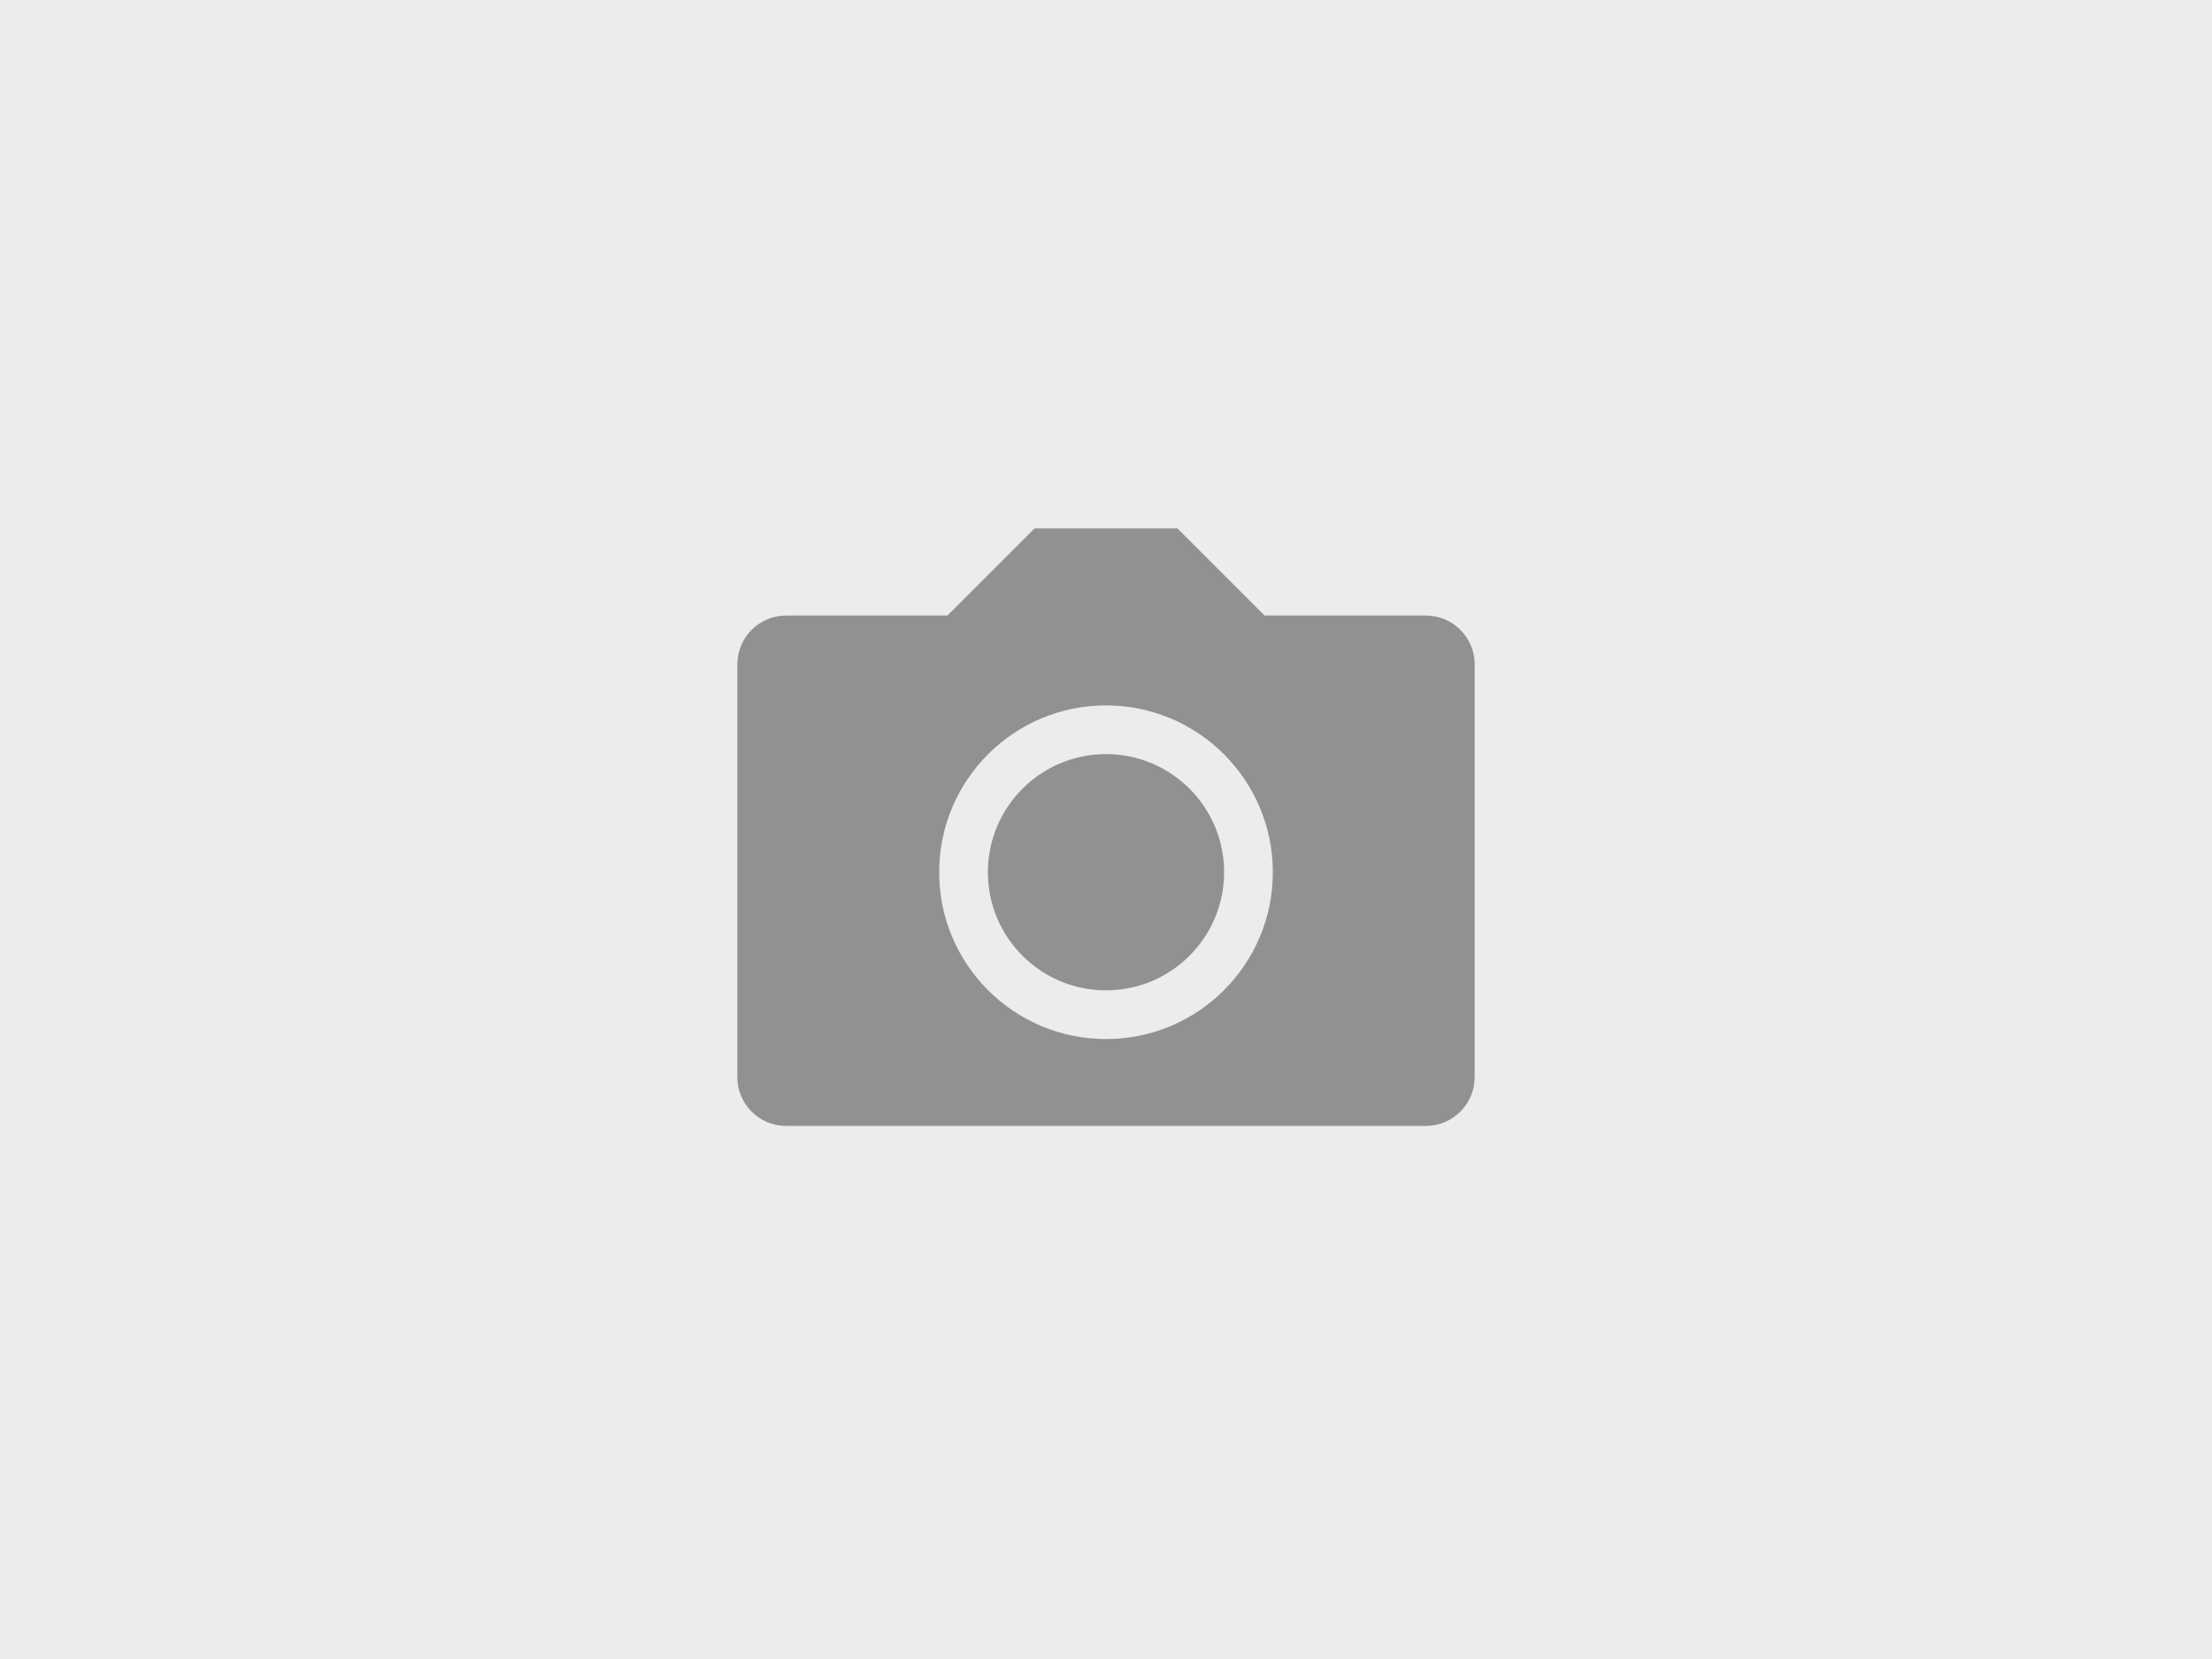
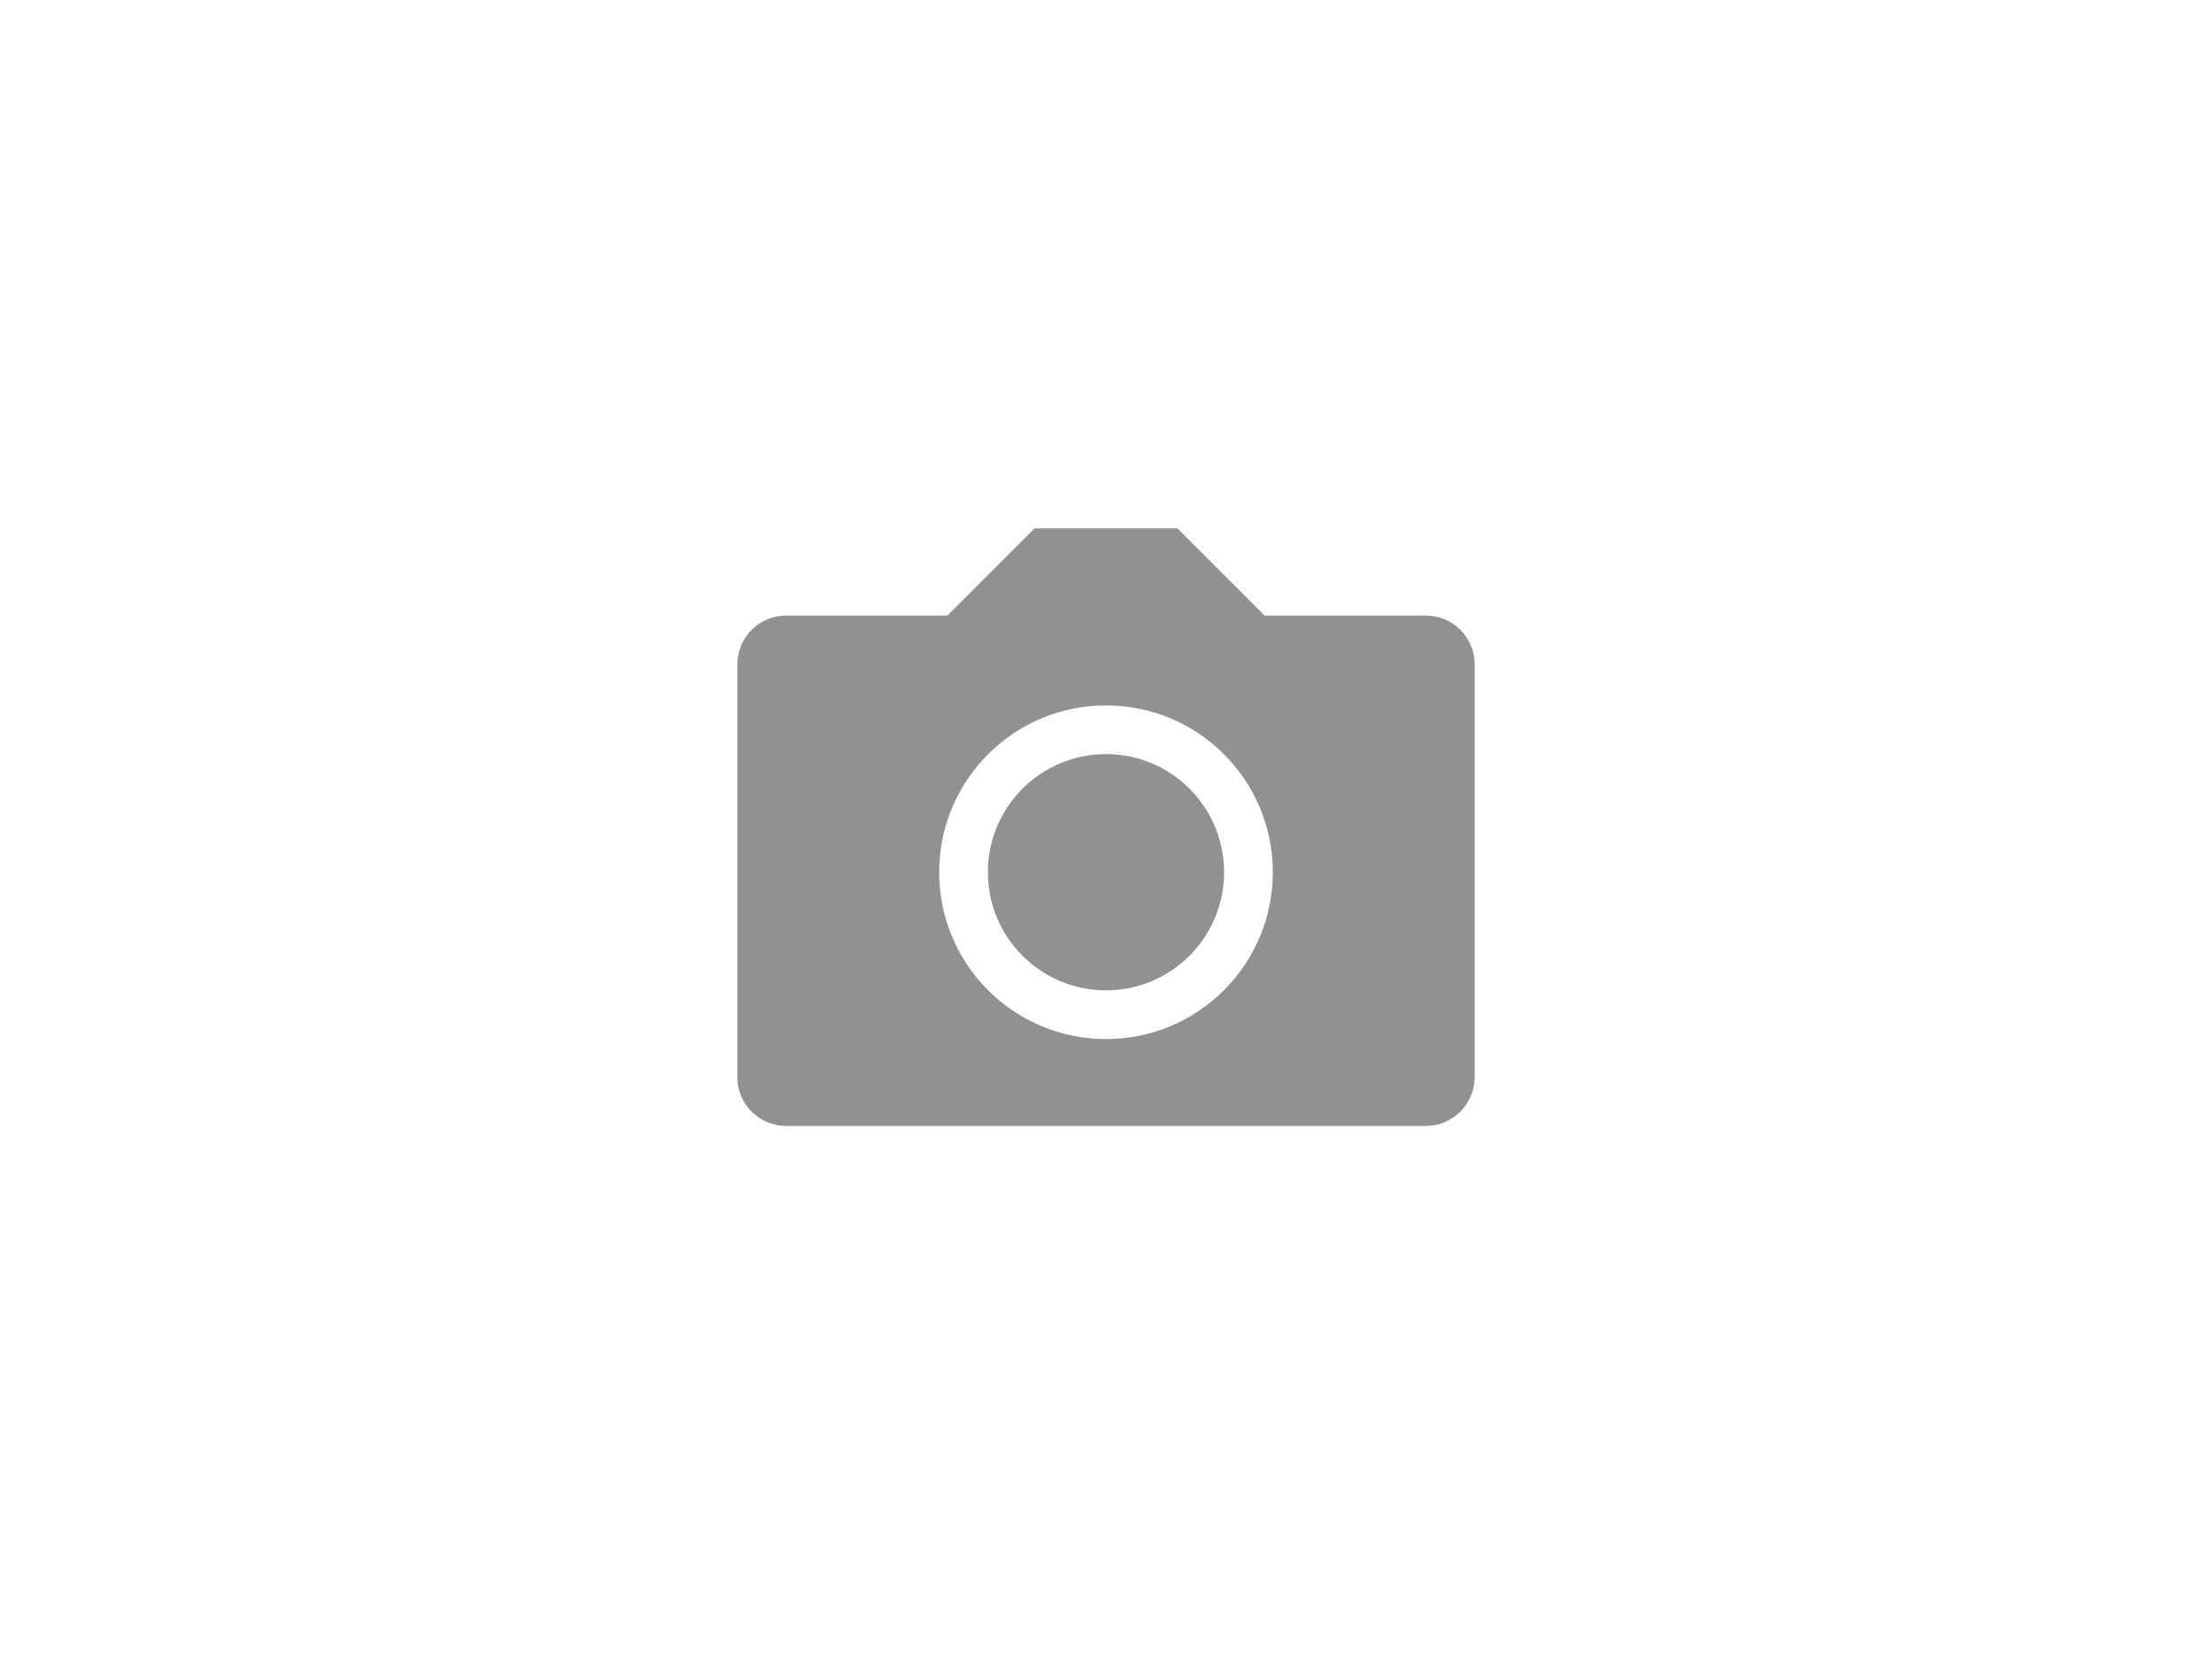
<svg xmlns="http://www.w3.org/2000/svg" width="900" height="675" viewBox="0 0 900 675" fill="none">
-   <rect width="900" height="675" fill="#ECECEC" />
  <path fill-rule="evenodd" clip-rule="evenodd" d="M420.925 215H479.075L514.524 250.449H580.181C591.081 250.449 600 259.368 600 270.268V438.287C600 449.188 591.081 458.107 580.181 458.107H479.075H420.925H319.819C308.919 458.107 300 449.188 300 438.287V270.268C300 259.368 308.919 250.449 319.819 250.449H385.476L420.925 215V215ZM450 287.007C468.742 287.007 485.712 294.605 497.995 306.89C510.28 319.173 517.878 336.143 517.878 354.885C517.878 373.627 510.28 390.597 497.995 402.88C485.712 415.165 468.742 422.763 450 422.763C431.258 422.763 414.288 415.165 402.005 402.88C389.72 390.597 382.122 373.627 382.122 354.885C382.122 336.143 389.72 319.173 402.005 306.89C414.288 294.605 431.258 287.007 450 287.007ZM450 306.826C476.542 306.826 498.059 328.343 498.059 354.885C498.059 381.427 476.542 402.943 450 402.943C423.458 402.943 401.942 381.427 401.942 354.885C401.942 328.343 423.458 306.826 450 306.826Z" fill="#919191" />
</svg>